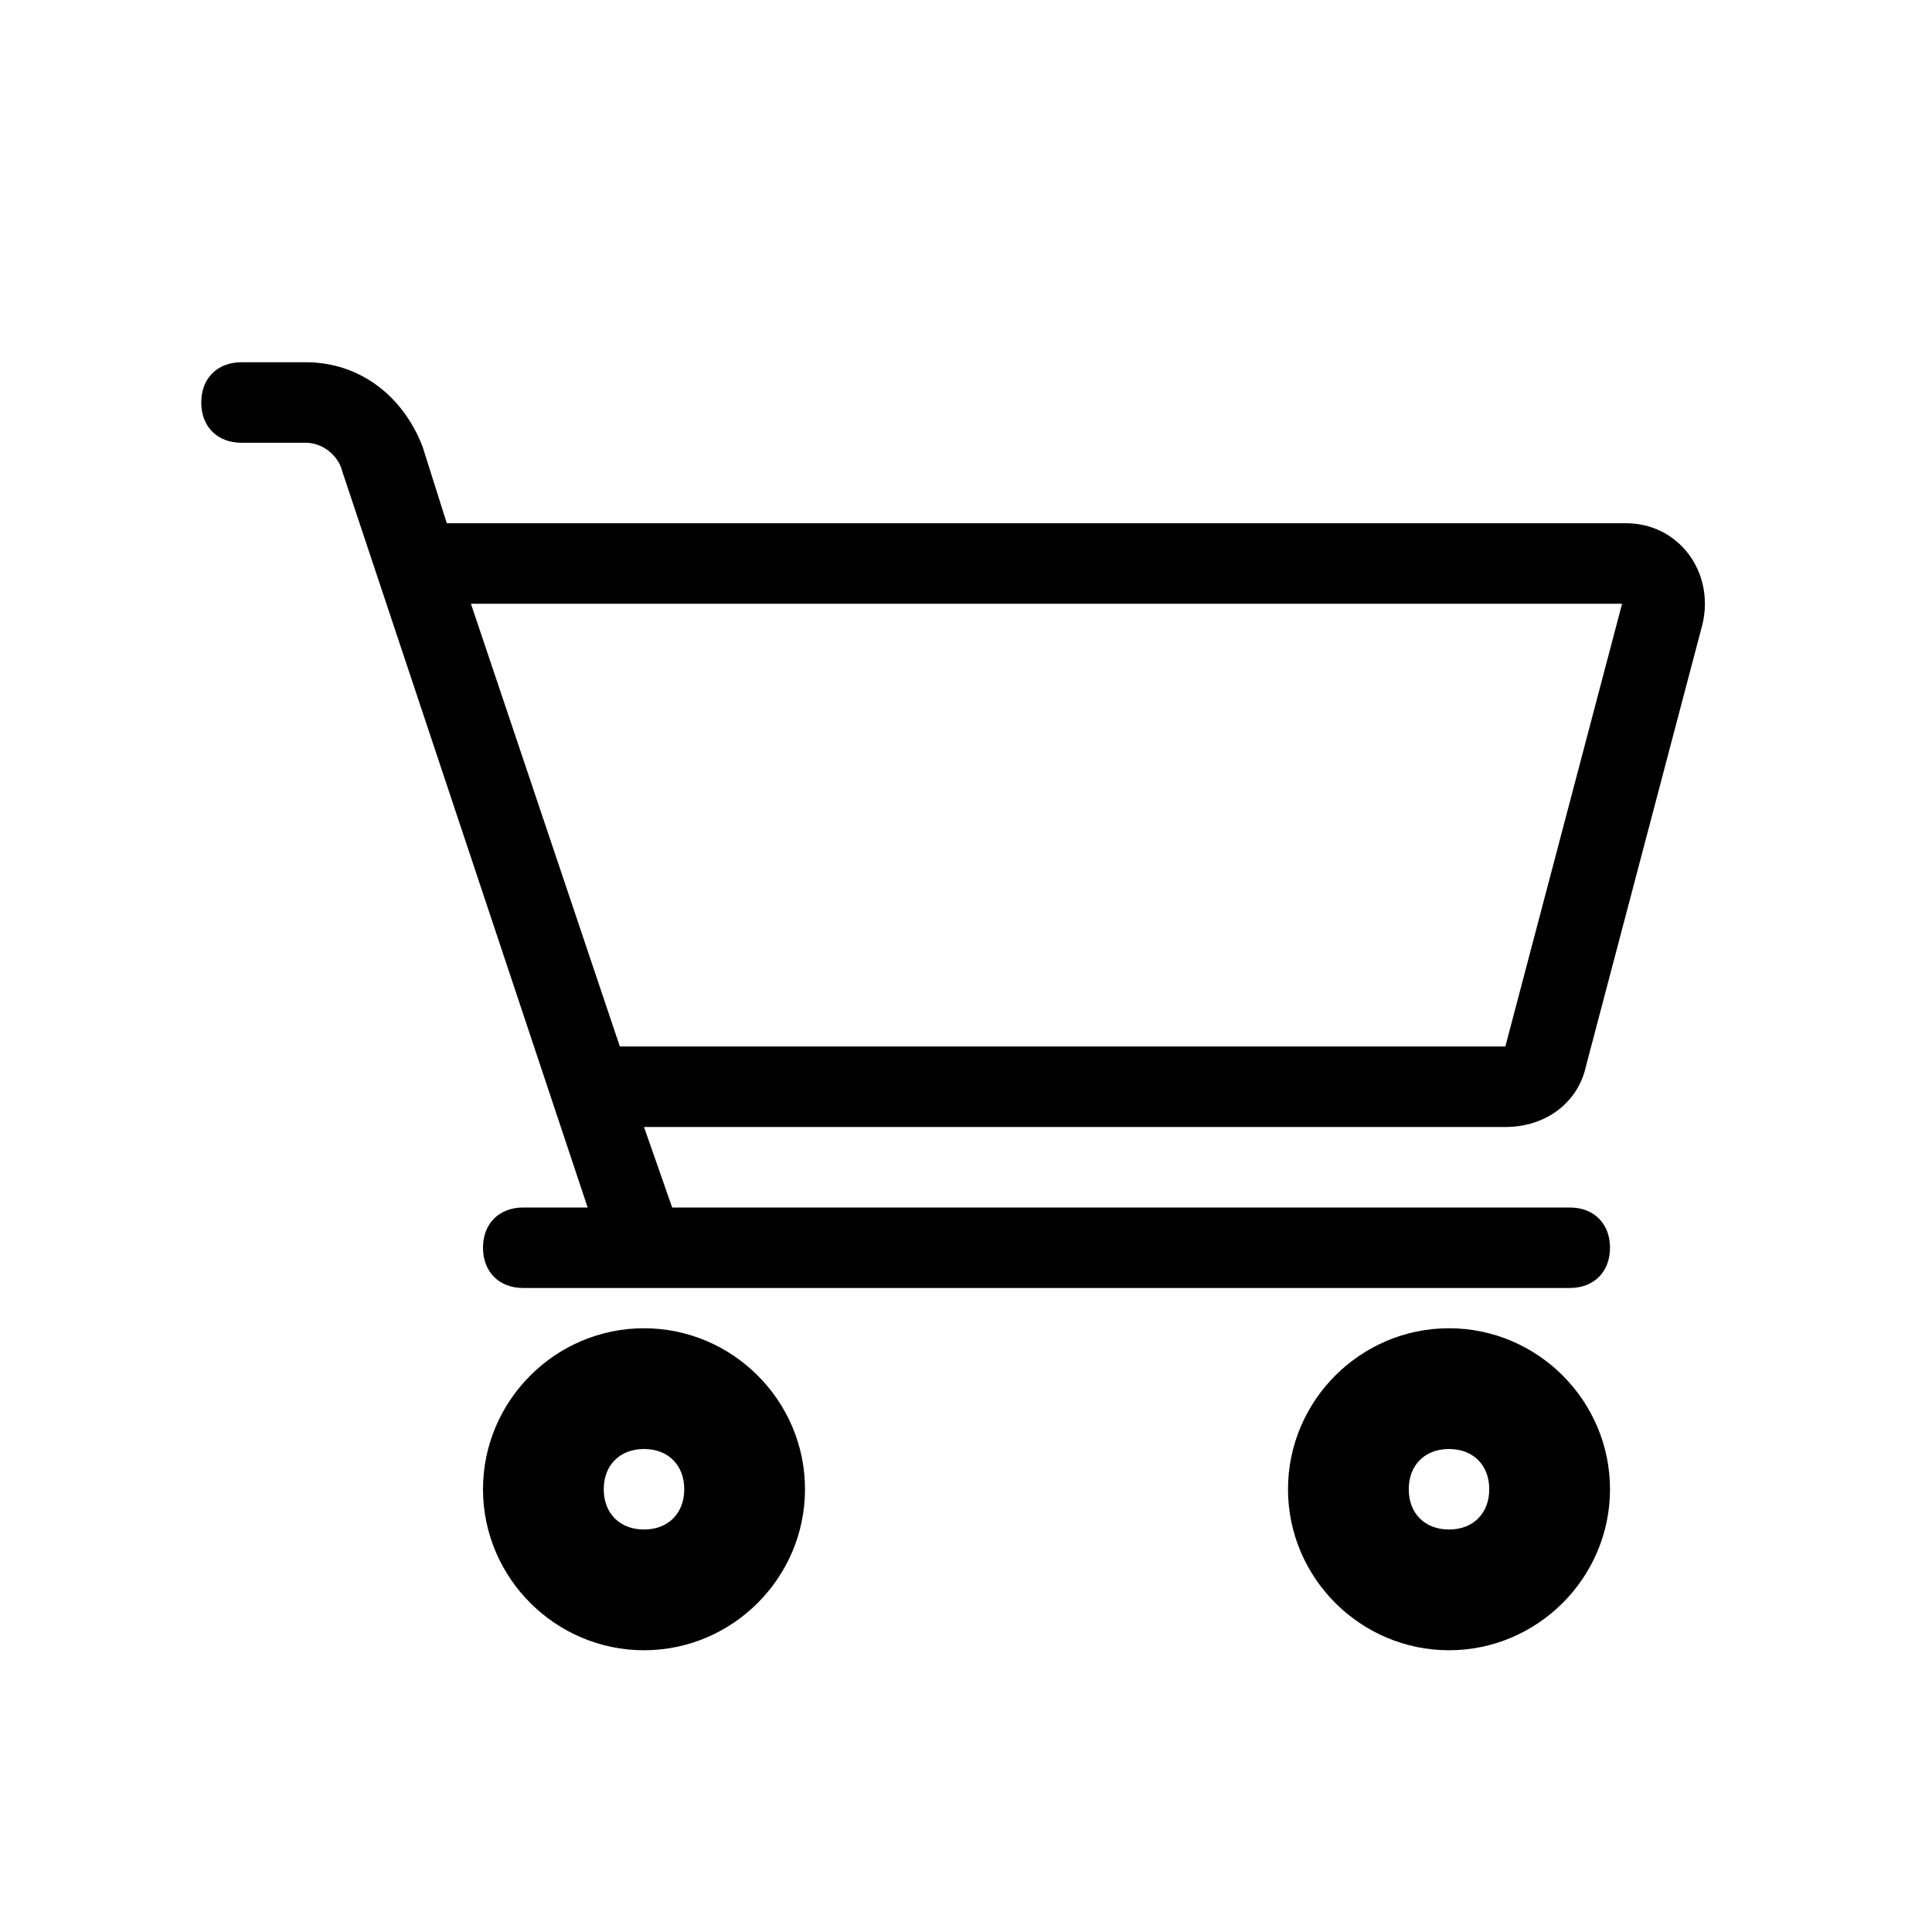
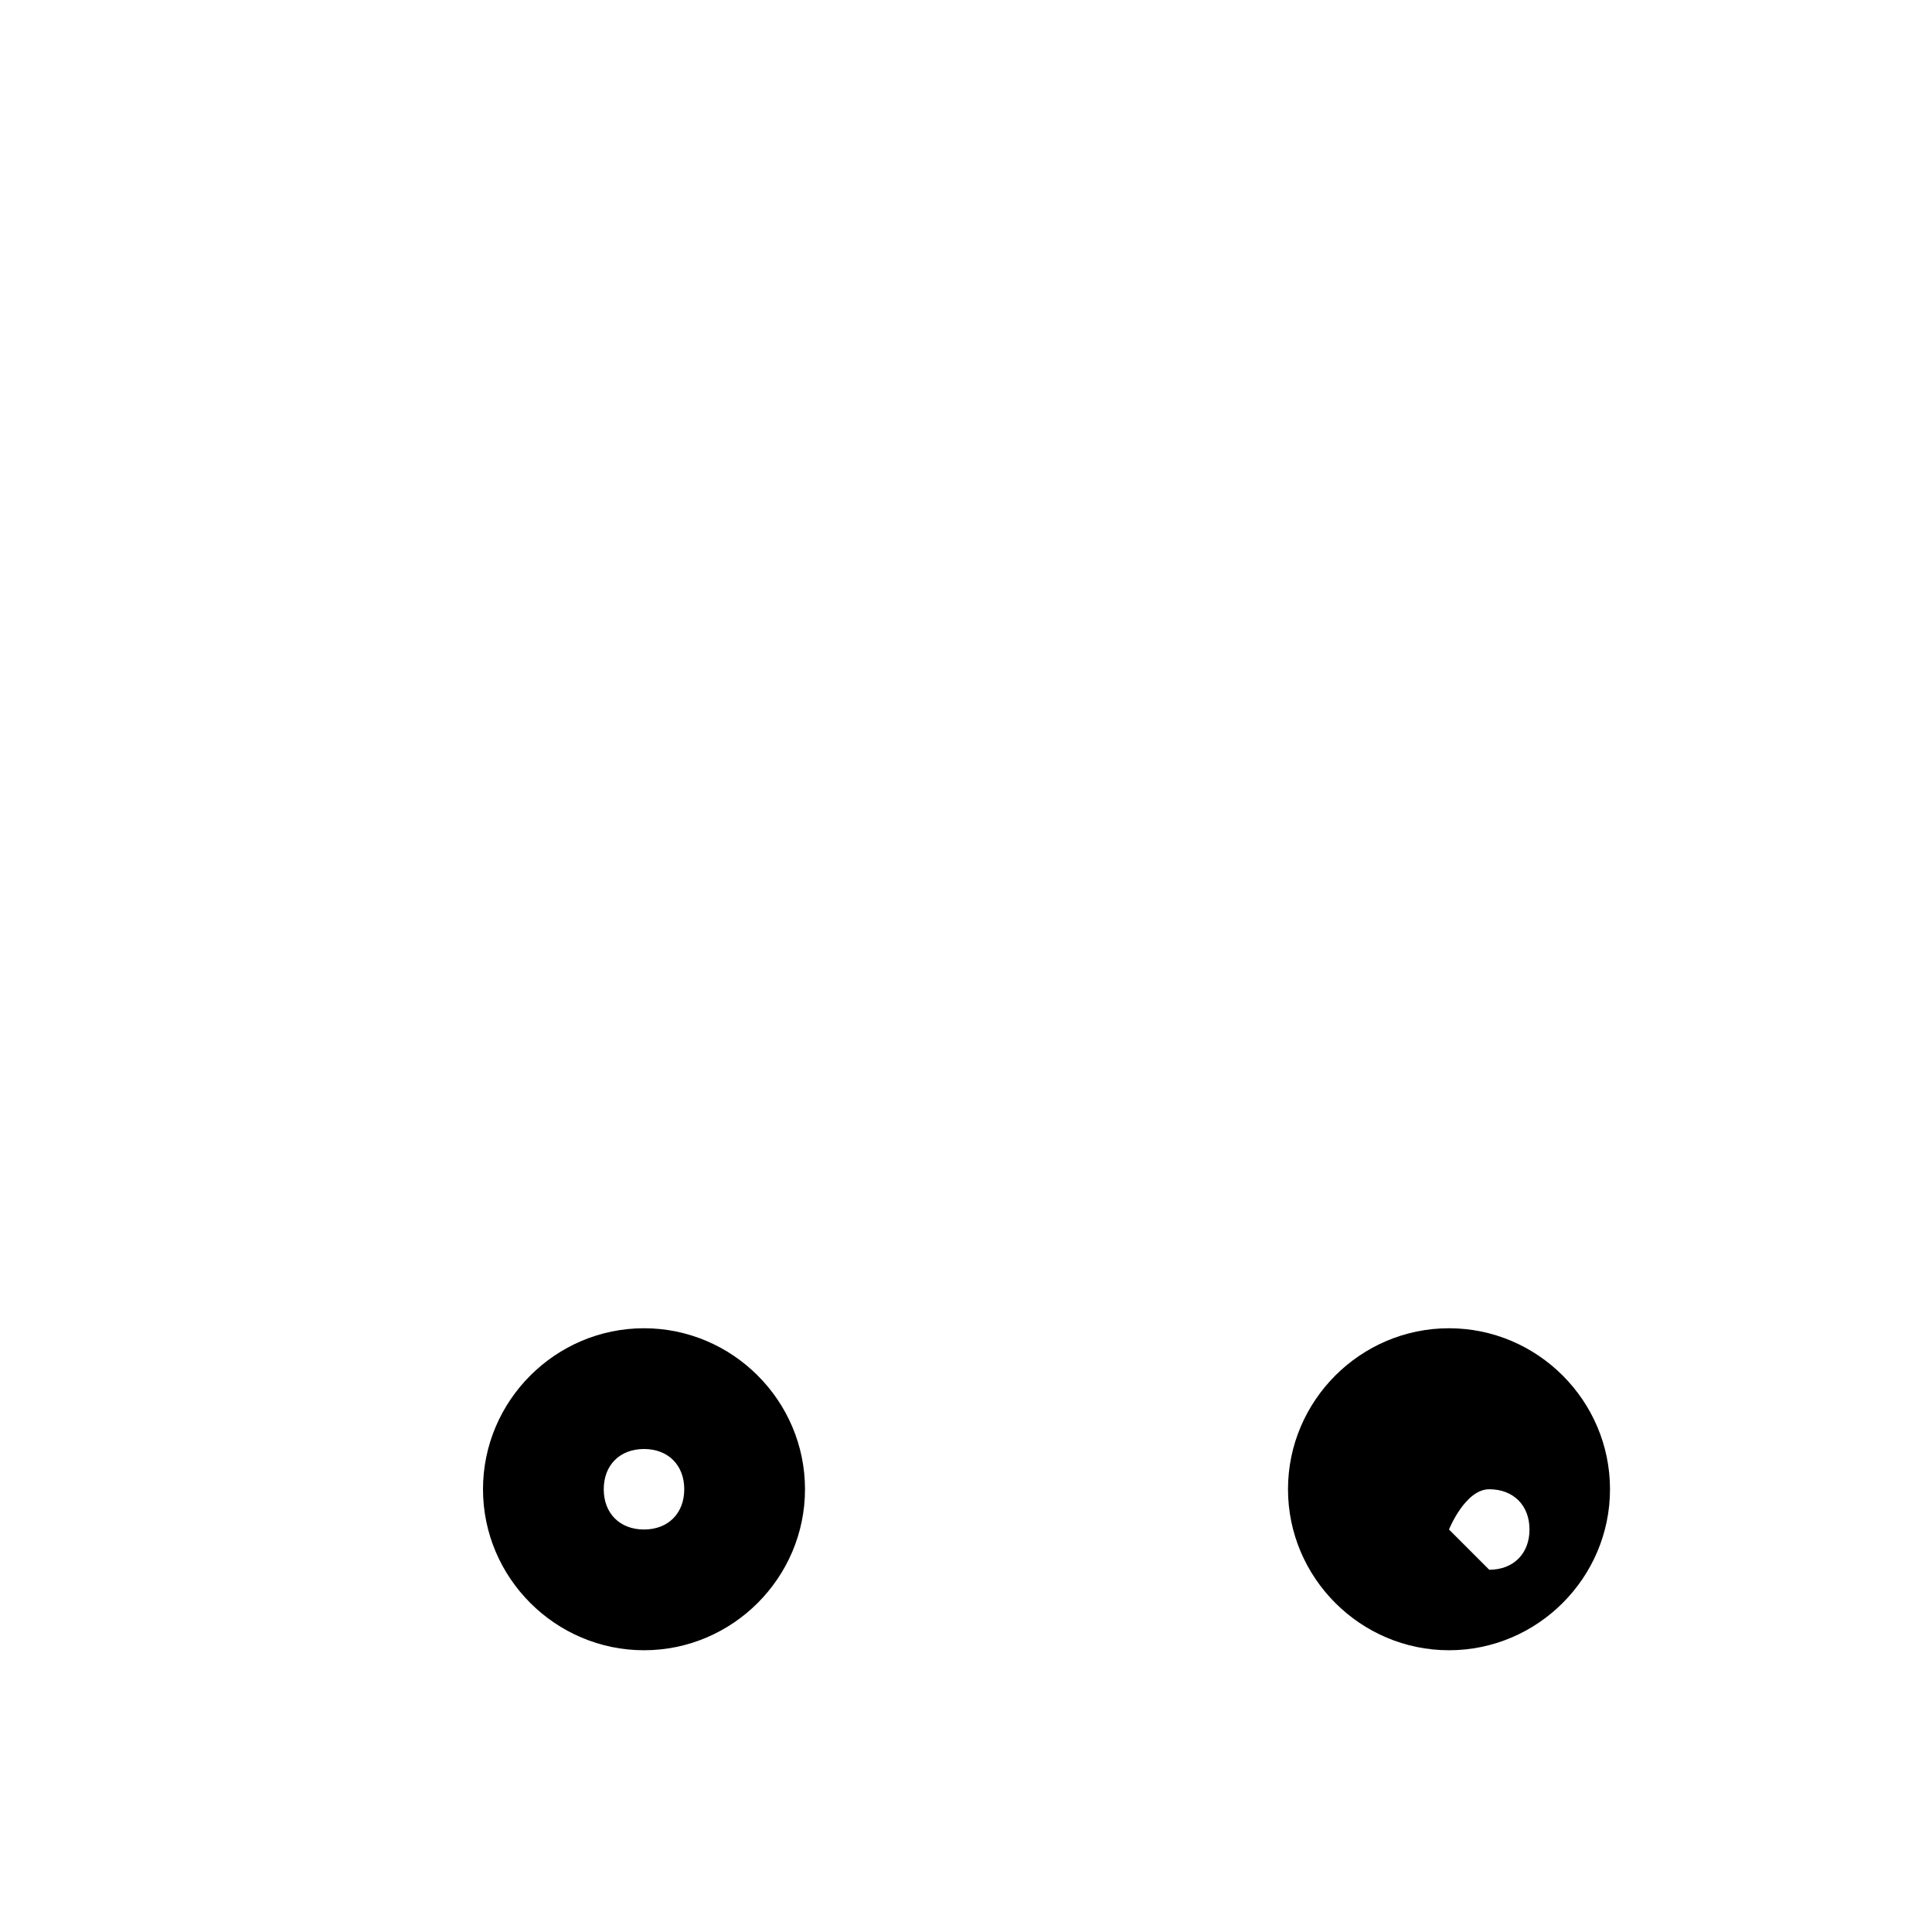
<svg xmlns="http://www.w3.org/2000/svg" viewBox="0 0 48 48">
-   <path class="c2" d="M16 33c-2.2 0-4 1.8-4 4s1.8 4 4 4 4-1.8 4-4-1.8-4-4-4zm0 5c-.6 0-1-.4-1-1s.4-1 1-1 1 .4 1 1-.4 1-1 1zM36 33c-2.2 0-4 1.8-4 4s1.8 4 4 4 4-1.8 4-4-1.8-4-4-4zm0 5c-.6 0-1-.4-1-1s.4-1 1-1 1 .4 1 1-.4 1-1 1z" />
-   <path d="M39.4 26.5l2.9-11c.3-1.3-.6-2.5-1.9-2.5H11.1l-.6-1.9C10 9.8 8.9 9 7.6 9H6c-.6 0-1 .4-1 1s.4 1 1 1h1.6c.4 0 .8.3.9.7L14.6 30H13c-.6 0-1 .4-1 1s.4 1 1 1h26c.6 0 1-.4 1-1s-.4-1-1-1H16.7l-.7-2h21.4c1 0 1.8-.6 2-1.5zm-24-.5l-3.7-11h28.6l-2.9 11h-22z" />
+   <path class="c2" d="M16 33c-2.2 0-4 1.8-4 4s1.8 4 4 4 4-1.8 4-4-1.8-4-4-4zm0 5c-.6 0-1-.4-1-1s.4-1 1-1 1 .4 1 1-.4 1-1 1zM36 33c-2.2 0-4 1.8-4 4s1.8 4 4 4 4-1.8 4-4-1.8-4-4-4zm0 5s.4-1 1-1 1 .4 1 1-.4 1-1 1z" />
</svg>